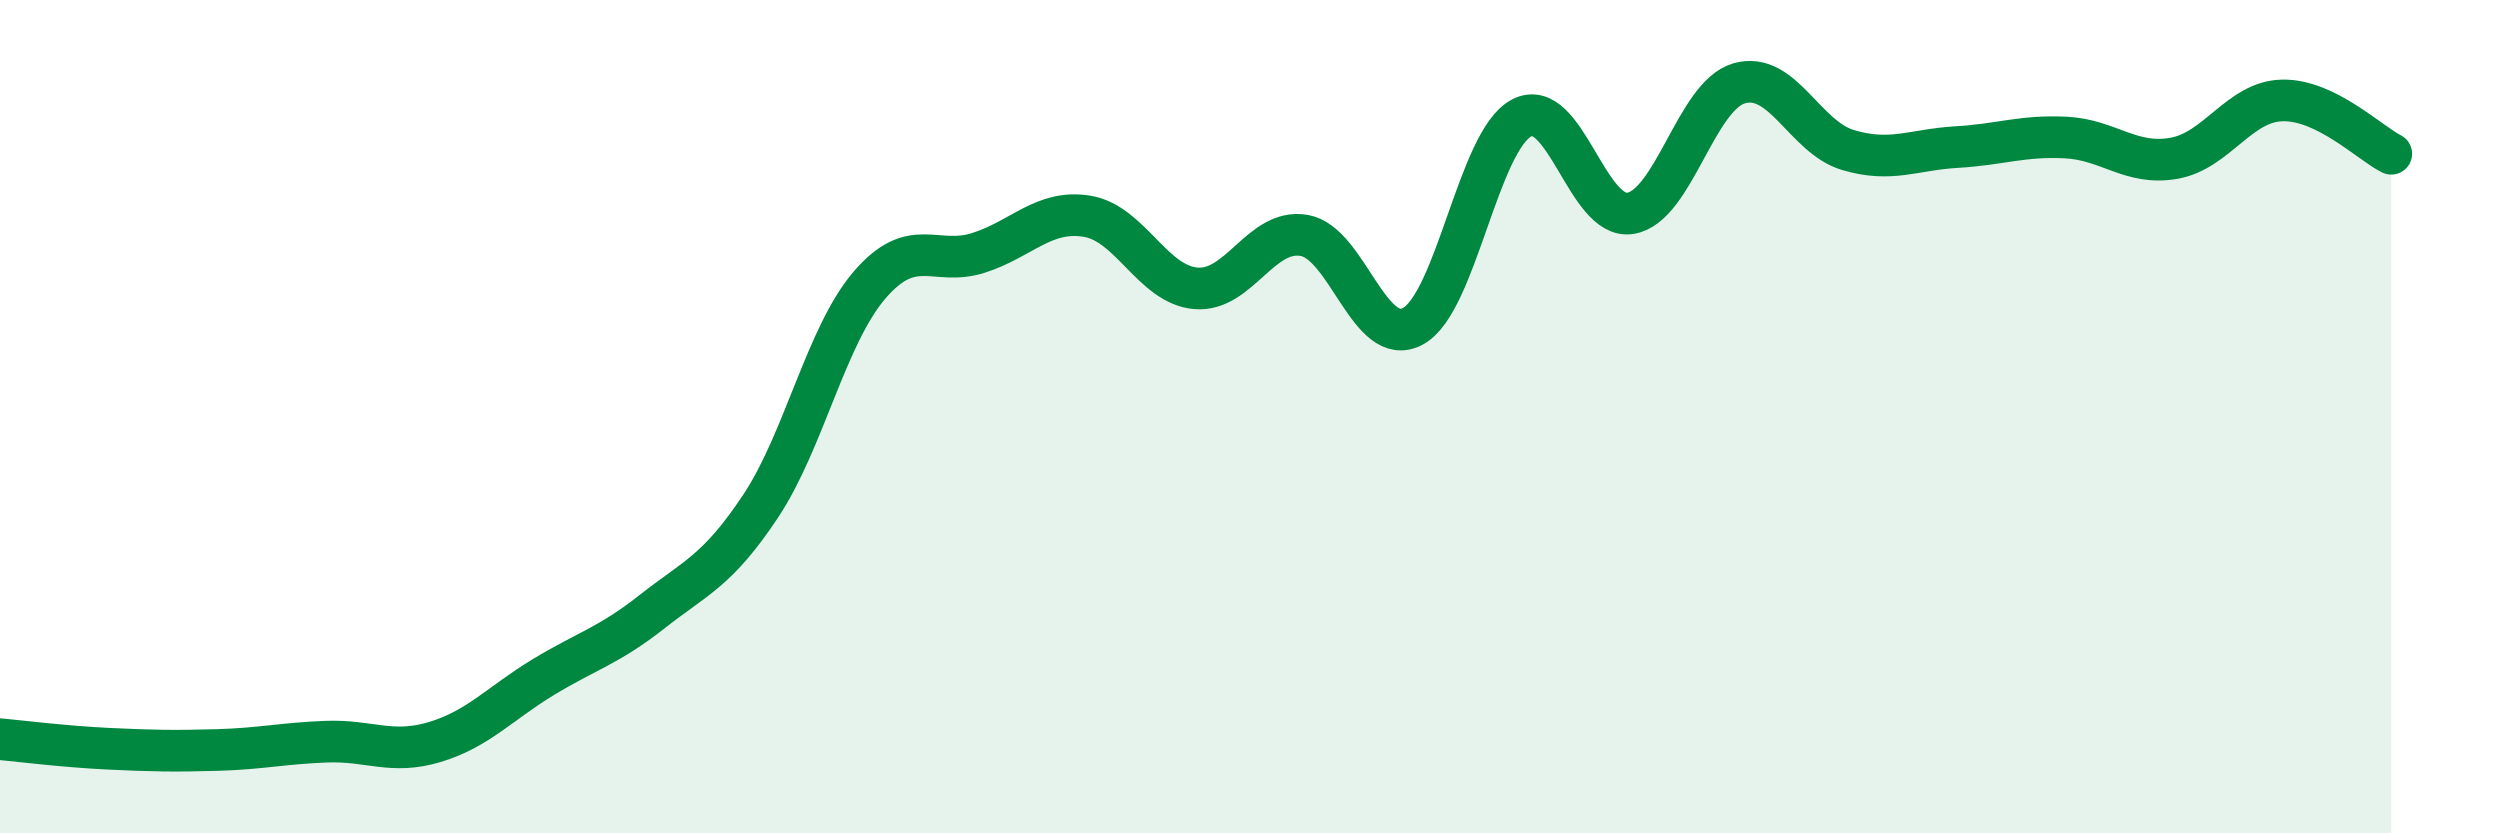
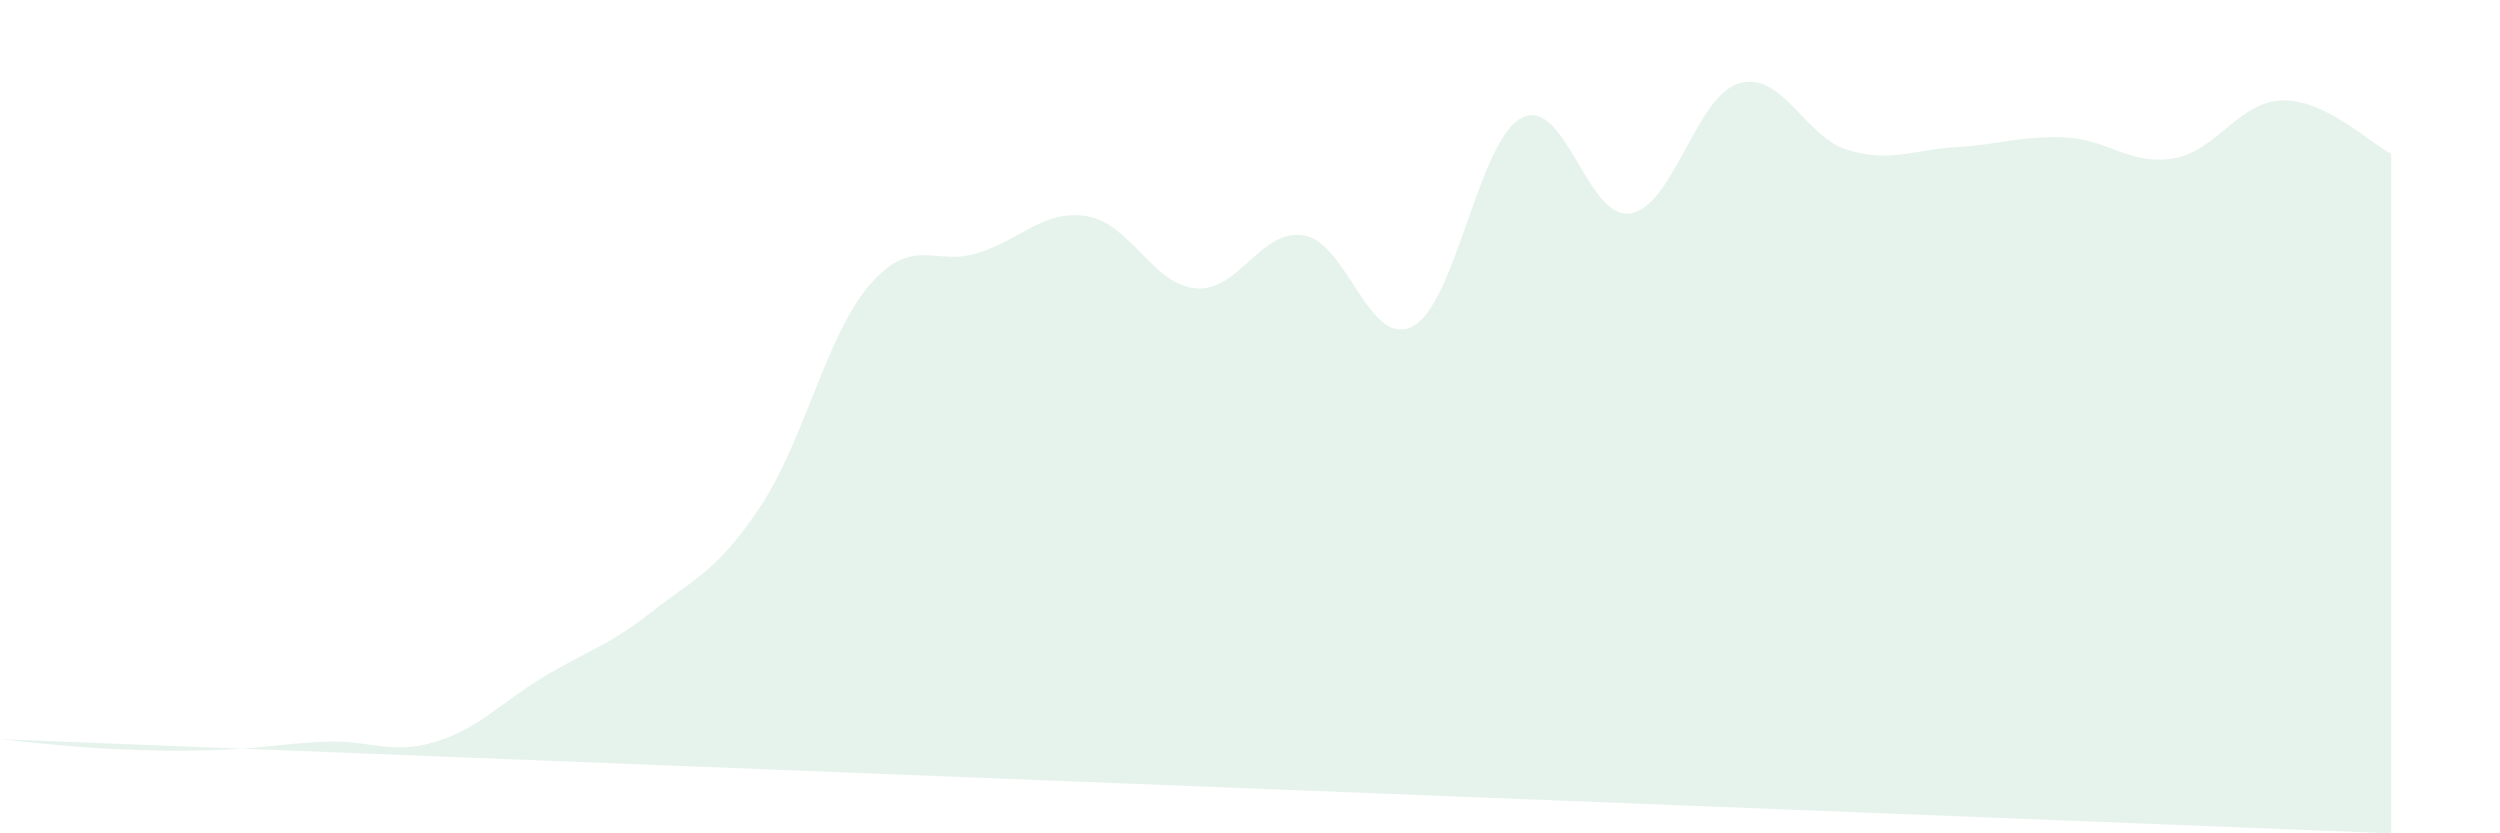
<svg xmlns="http://www.w3.org/2000/svg" width="60" height="20" viewBox="0 0 60 20">
-   <path d="M 0,17.74 C 0.52,17.79 1.57,17.92 2.61,17.97 C 3.65,18.02 4.18,18.03 5.22,18 C 6.26,17.97 6.79,17.84 7.83,17.8 C 8.87,17.76 9.39,18.12 10.43,17.81 C 11.47,17.5 12,16.88 13.04,16.25 C 14.08,15.62 14.61,15.5 15.65,14.68 C 16.69,13.86 17.22,13.71 18.26,12.14 C 19.3,10.57 19.83,8.05 20.87,6.84 C 21.91,5.63 22.44,6.4 23.48,6.07 C 24.52,5.74 25.05,5.02 26.09,5.19 C 27.13,5.36 27.66,6.83 28.7,6.92 C 29.74,7.01 30.26,5.47 31.3,5.65 C 32.34,5.83 32.87,8.39 33.91,7.83 C 34.95,7.27 35.48,3.37 36.52,2.83 C 37.56,2.29 38.09,5.29 39.13,5.12 C 40.17,4.95 40.7,2.3 41.74,2 C 42.78,1.7 43.31,3.29 44.35,3.6 C 45.39,3.91 45.92,3.59 46.96,3.53 C 48,3.47 48.53,3.25 49.57,3.3 C 50.61,3.35 51.13,3.98 52.17,3.8 C 53.21,3.62 53.74,2.43 54.78,2.41 C 55.82,2.39 56.87,3.43 57.39,3.69L57.39 20L0 20Z" fill="#008740" opacity="0.1" stroke-linecap="round" stroke-linejoin="round" />
-   <path d="M 0,17.74 C 0.52,17.79 1.57,17.92 2.61,17.97 C 3.65,18.02 4.18,18.03 5.22,18 C 6.26,17.97 6.79,17.84 7.83,17.8 C 8.87,17.76 9.39,18.12 10.43,17.81 C 11.47,17.5 12,16.88 13.04,16.25 C 14.08,15.62 14.61,15.5 15.65,14.68 C 16.69,13.86 17.22,13.71 18.26,12.14 C 19.3,10.57 19.83,8.05 20.87,6.84 C 21.91,5.63 22.44,6.4 23.48,6.07 C 24.52,5.74 25.05,5.02 26.09,5.19 C 27.13,5.36 27.66,6.83 28.7,6.92 C 29.74,7.01 30.26,5.47 31.3,5.65 C 32.34,5.83 32.87,8.39 33.91,7.83 C 34.95,7.27 35.48,3.37 36.52,2.83 C 37.56,2.29 38.09,5.29 39.13,5.12 C 40.17,4.95 40.7,2.3 41.74,2 C 42.78,1.7 43.31,3.29 44.35,3.6 C 45.39,3.91 45.92,3.59 46.96,3.53 C 48,3.47 48.53,3.25 49.57,3.3 C 50.61,3.35 51.13,3.98 52.17,3.8 C 53.21,3.62 53.74,2.43 54.78,2.41 C 55.82,2.39 56.87,3.43 57.39,3.69" stroke="#008740" stroke-width="1" fill="none" stroke-linecap="round" stroke-linejoin="round" />
+   <path d="M 0,17.74 C 0.52,17.79 1.57,17.92 2.61,17.97 C 3.65,18.02 4.18,18.03 5.22,18 C 6.26,17.97 6.79,17.84 7.83,17.8 C 8.87,17.76 9.39,18.12 10.43,17.81 C 11.47,17.5 12,16.88 13.04,16.25 C 14.08,15.62 14.61,15.5 15.65,14.68 C 16.69,13.86 17.22,13.71 18.26,12.14 C 19.3,10.57 19.83,8.05 20.87,6.84 C 21.91,5.63 22.44,6.4 23.48,6.07 C 24.52,5.74 25.05,5.02 26.09,5.19 C 27.13,5.36 27.66,6.83 28.7,6.92 C 29.74,7.01 30.26,5.47 31.3,5.65 C 32.34,5.83 32.87,8.39 33.91,7.83 C 34.95,7.27 35.48,3.37 36.52,2.83 C 37.56,2.29 38.09,5.29 39.13,5.12 C 40.17,4.95 40.7,2.3 41.74,2 C 42.78,1.7 43.31,3.29 44.35,3.6 C 45.39,3.91 45.92,3.59 46.96,3.53 C 48,3.47 48.53,3.25 49.57,3.3 C 50.61,3.35 51.13,3.98 52.17,3.8 C 53.21,3.62 53.74,2.43 54.78,2.41 C 55.82,2.39 56.87,3.43 57.39,3.69L57.39 20Z" fill="#008740" opacity="0.1" stroke-linecap="round" stroke-linejoin="round" />
</svg>